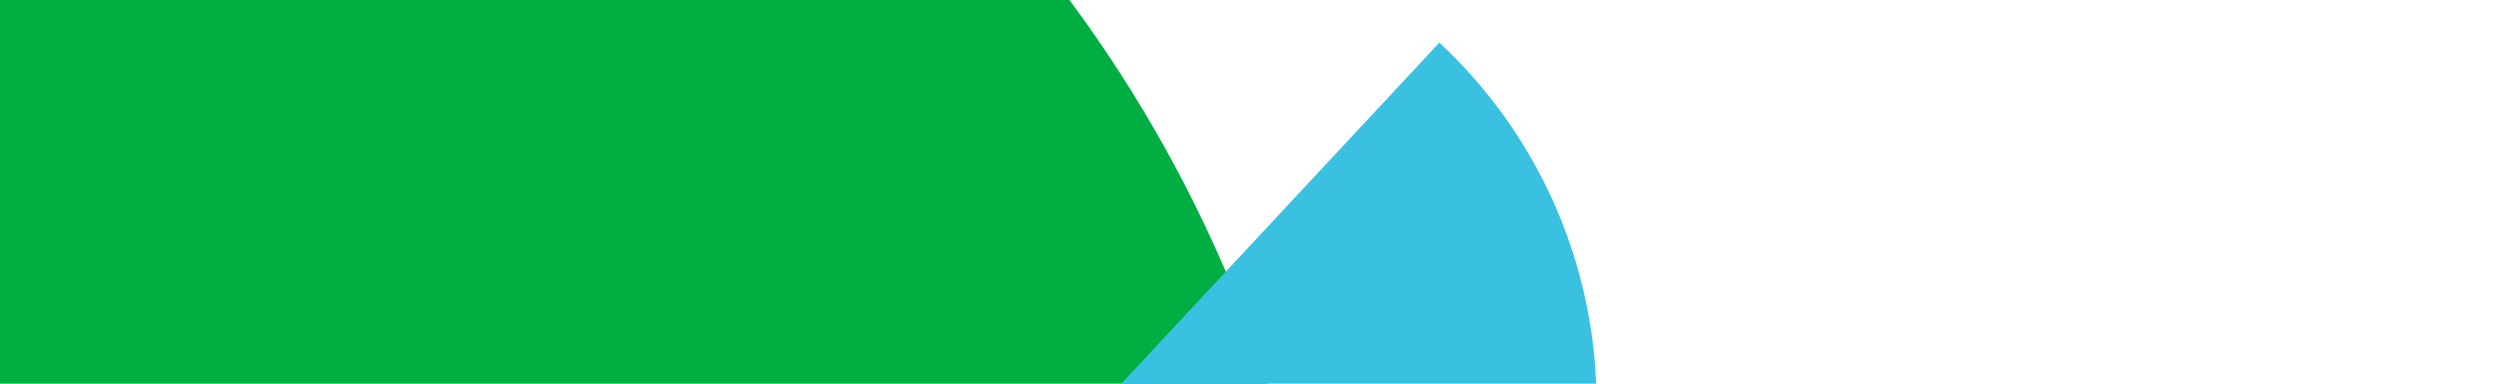
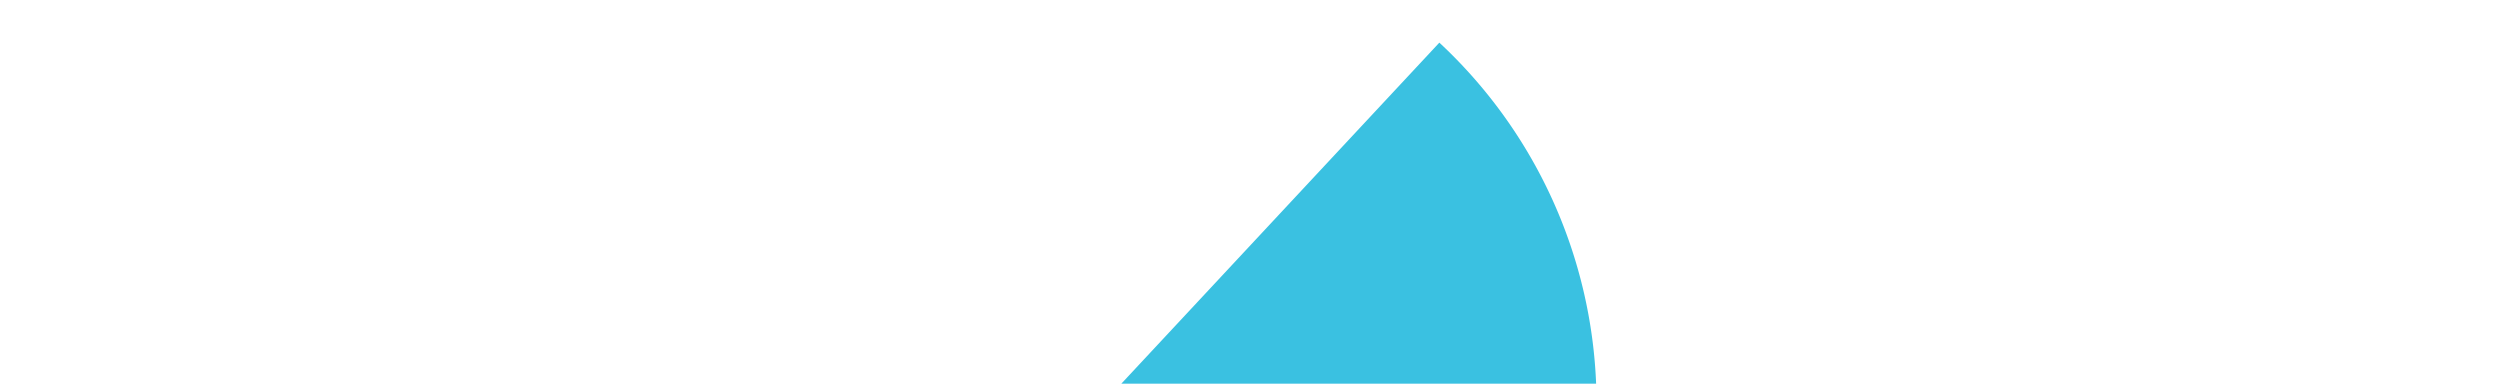
<svg xmlns="http://www.w3.org/2000/svg" width="1440" height="221" viewBox="0 0 1440 221">
  <defs>
    <clipPath id="clip-path">
      <rect id="Rectangle_17" data-name="Rectangle 17" width="1440" height="221" transform="translate(0 1990)" fill="#595959" />
    </clipPath>
  </defs>
  <g id="Mask_Group_1" data-name="Mask Group 1" transform="translate(0 -1990)" clip-path="url(#clip-path)">
-     <circle id="Ellipse_7" data-name="Ellipse 7" cx="775.5" cy="775.5" r="775.5" transform="translate(-782 1677)" fill="#00ae41" />
    <path id="Path_91" data-name="Path 91" d="M284.713,0h0V.01h-.019A284.622,284.622,0,0,0,83.388,486.048a283.807,283.807,0,0,0,201.325,83.388Z" transform="translate(648.937 2625.194) rotate(-137)" fill="#3ac1e1" />
  </g>
</svg>